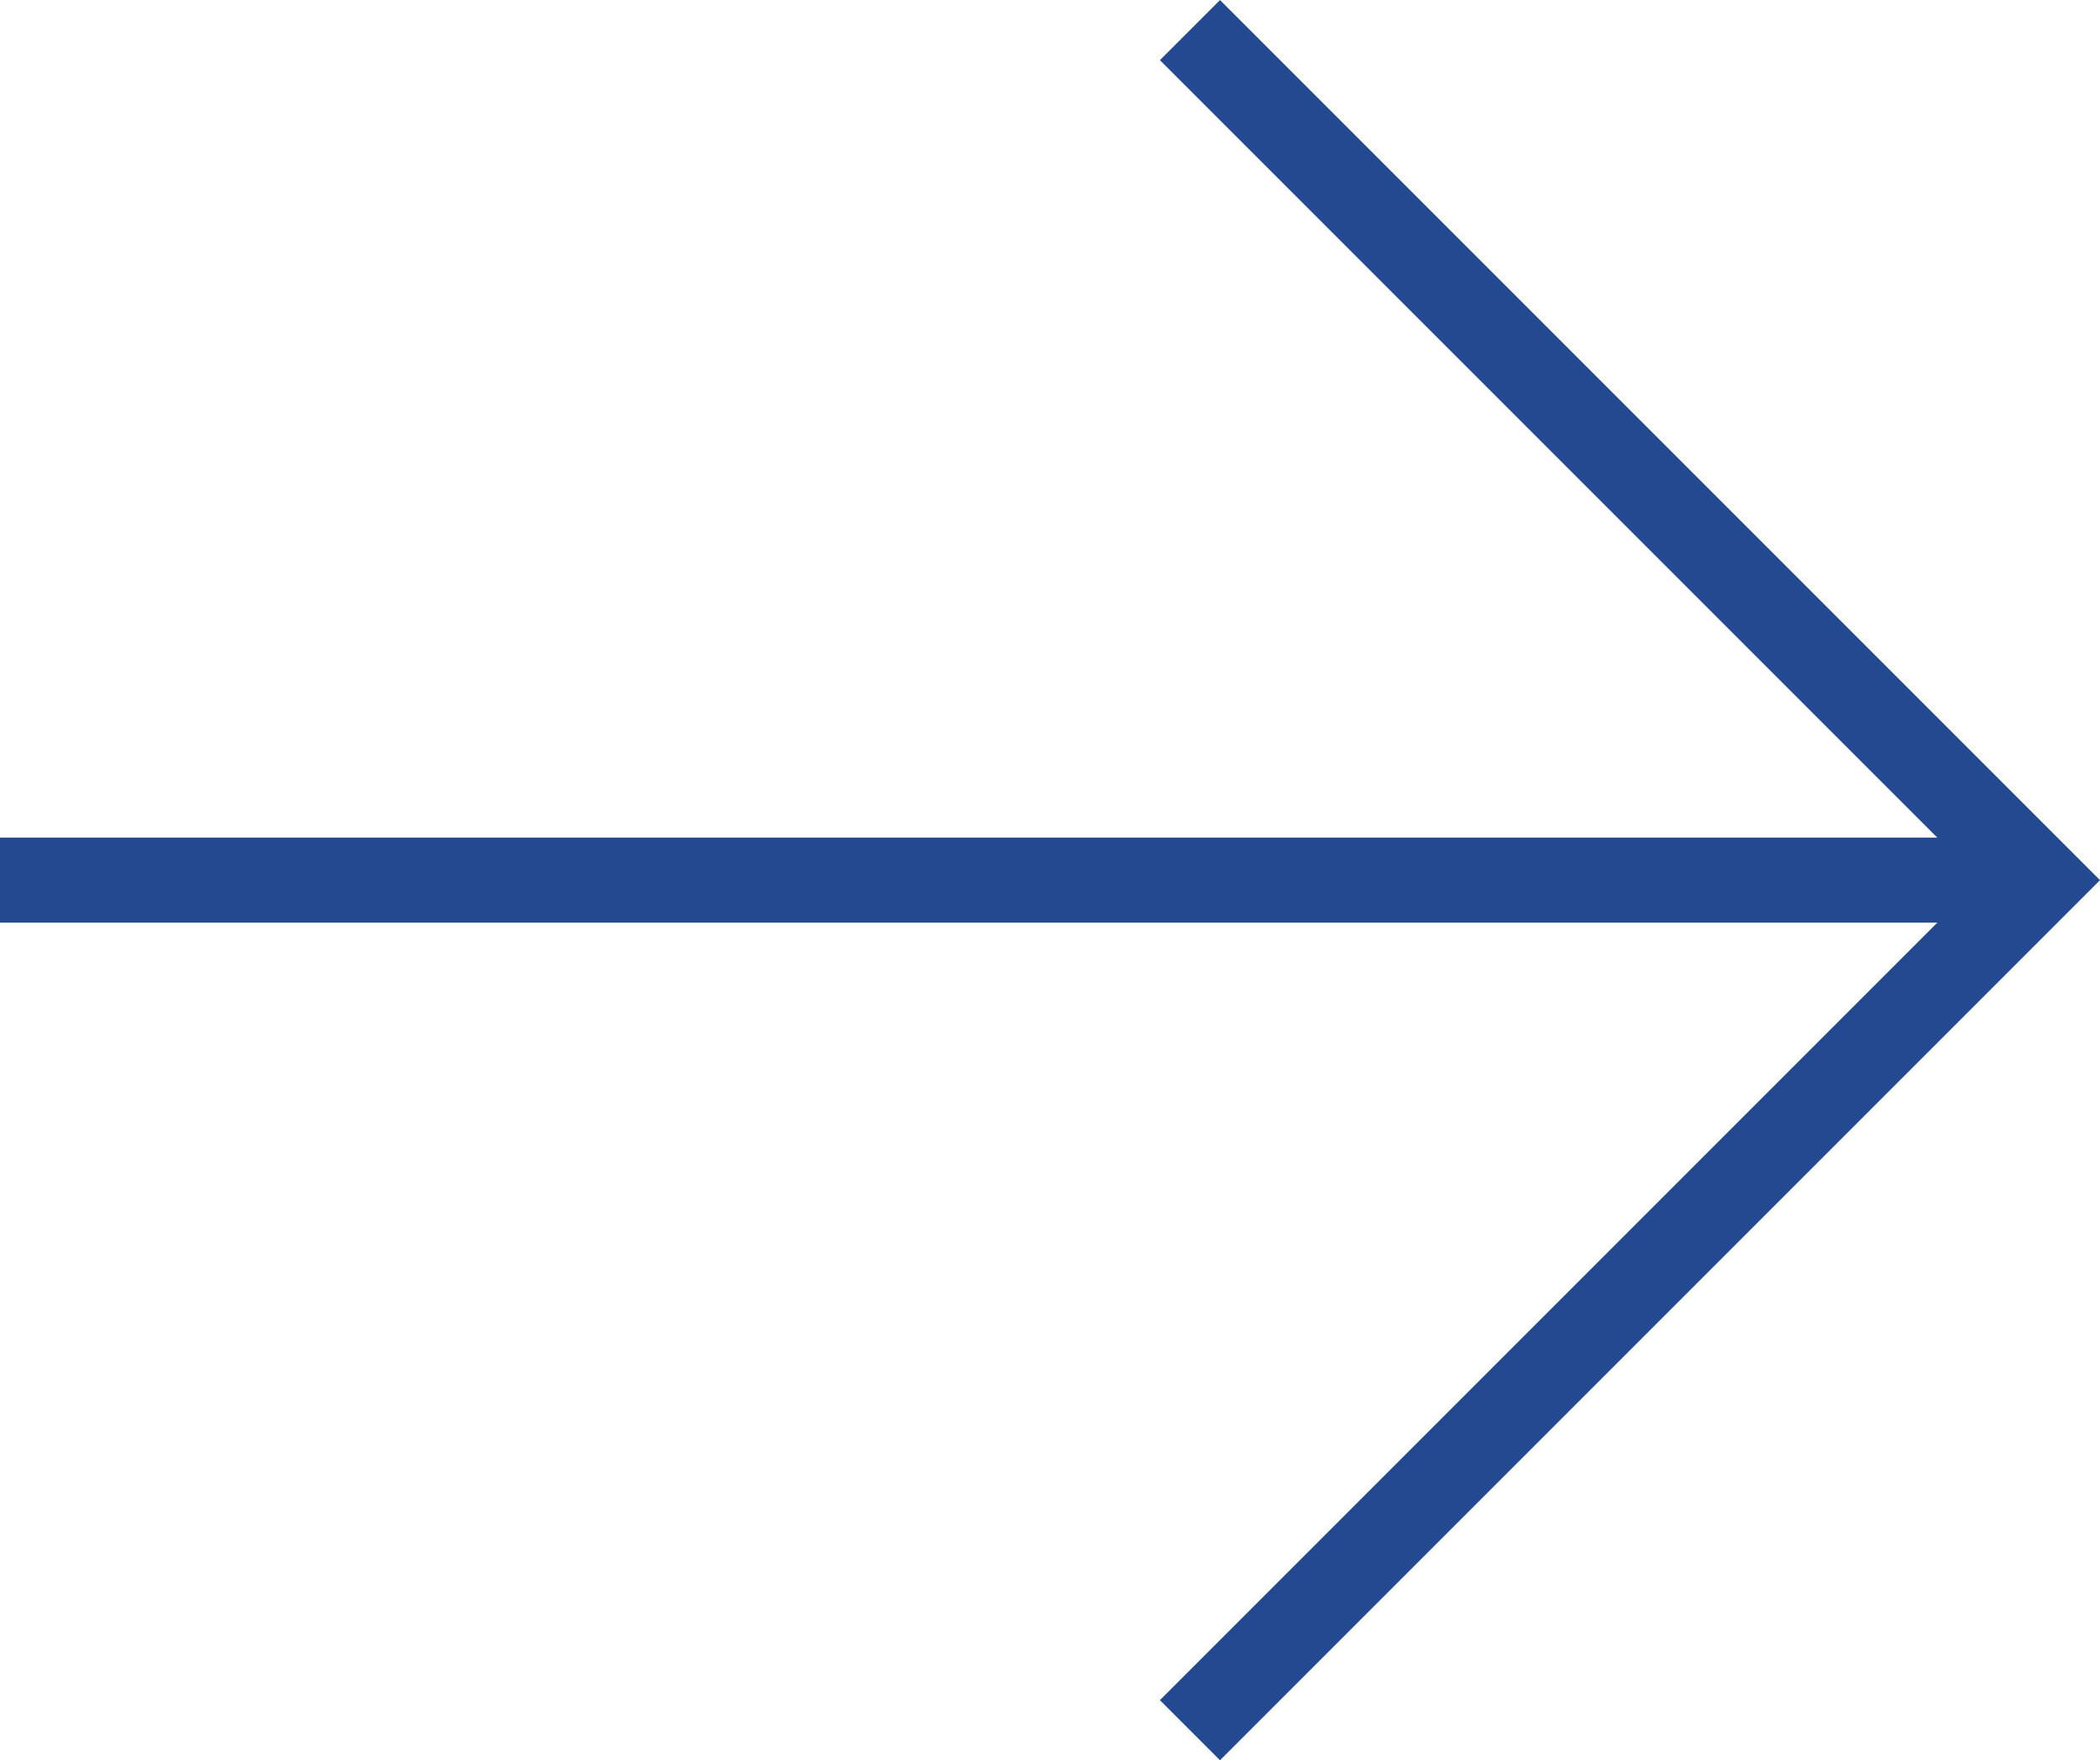
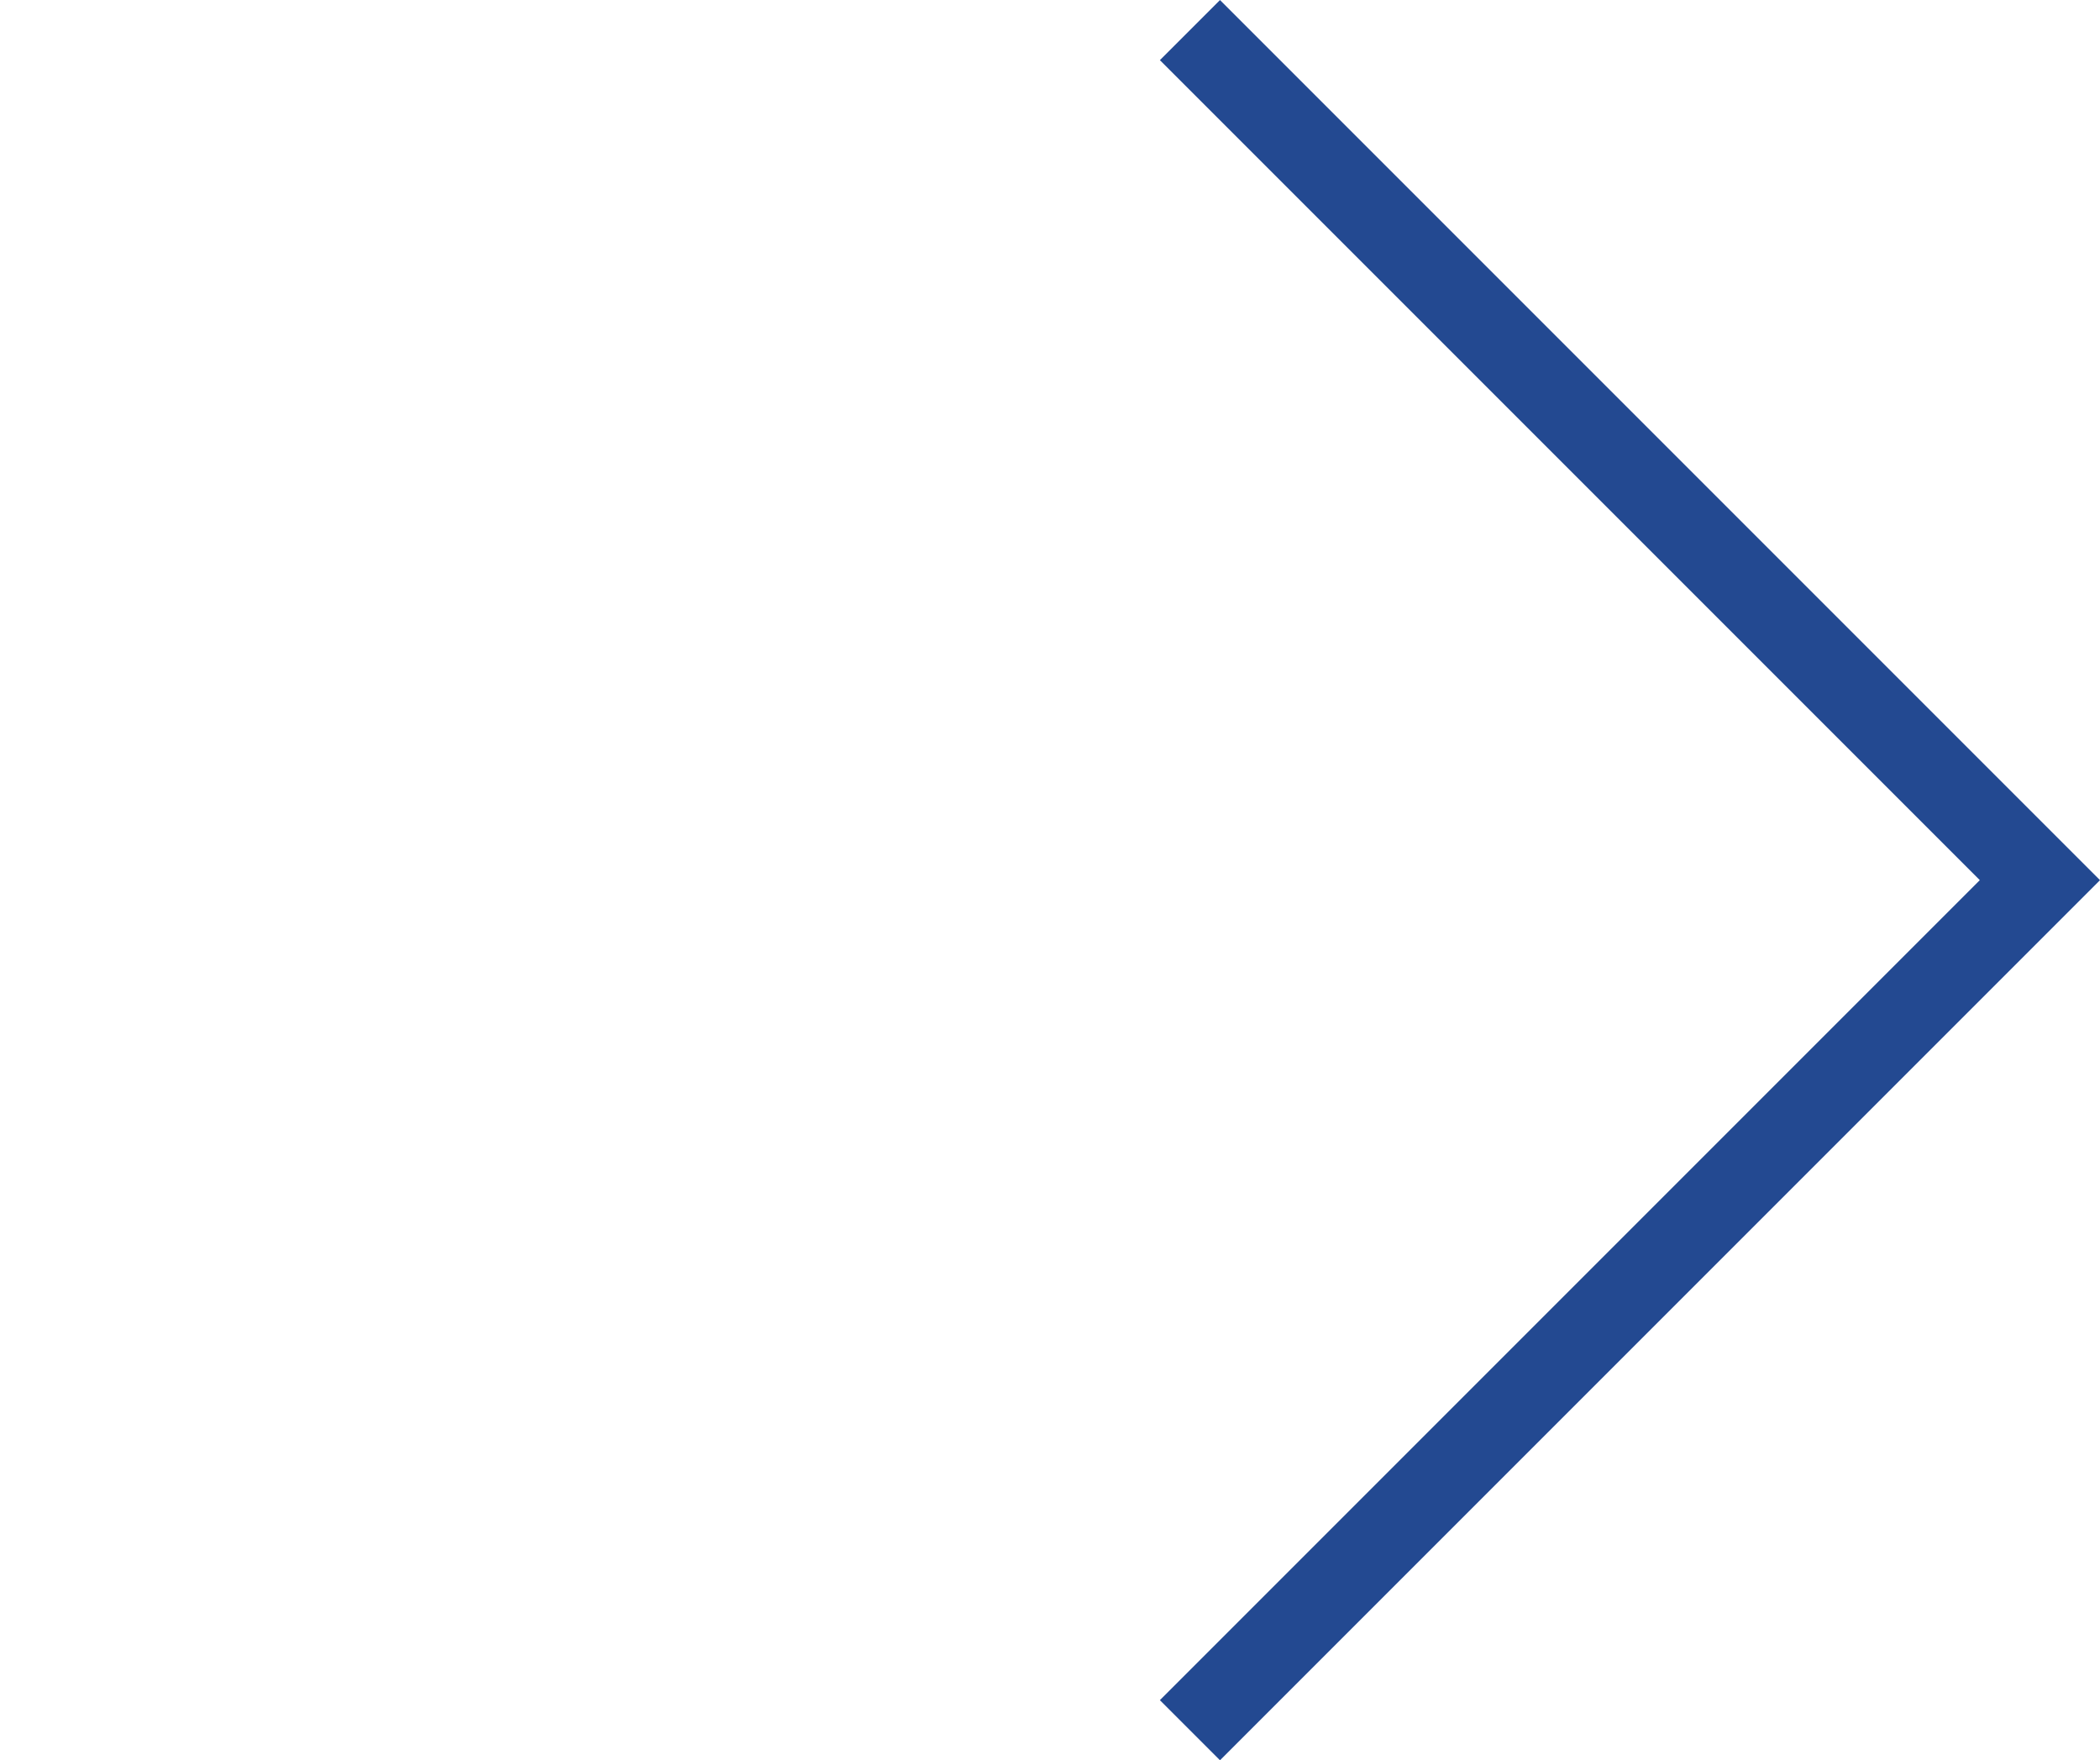
<svg xmlns="http://www.w3.org/2000/svg" width="24.707" height="20.707" viewBox="0 0 24.707 20.707">
  <g id="icon_arrow_02" transform="translate(223.5 -826.146) rotate(90)">
    <path id="パス_751" data-name="パス 751" d="M0,0,10,10,0,20" transform="translate(826.5 209.5) rotate(-90)" fill="none" stroke="#234991" stroke-width="1" />
-     <path id="パス_752" data-name="パス 752" d="M-103.5,224.157V200.843" transform="translate(940 -0.657)" fill="none" stroke="#234991" stroke-width="1" />
  </g>
</svg>